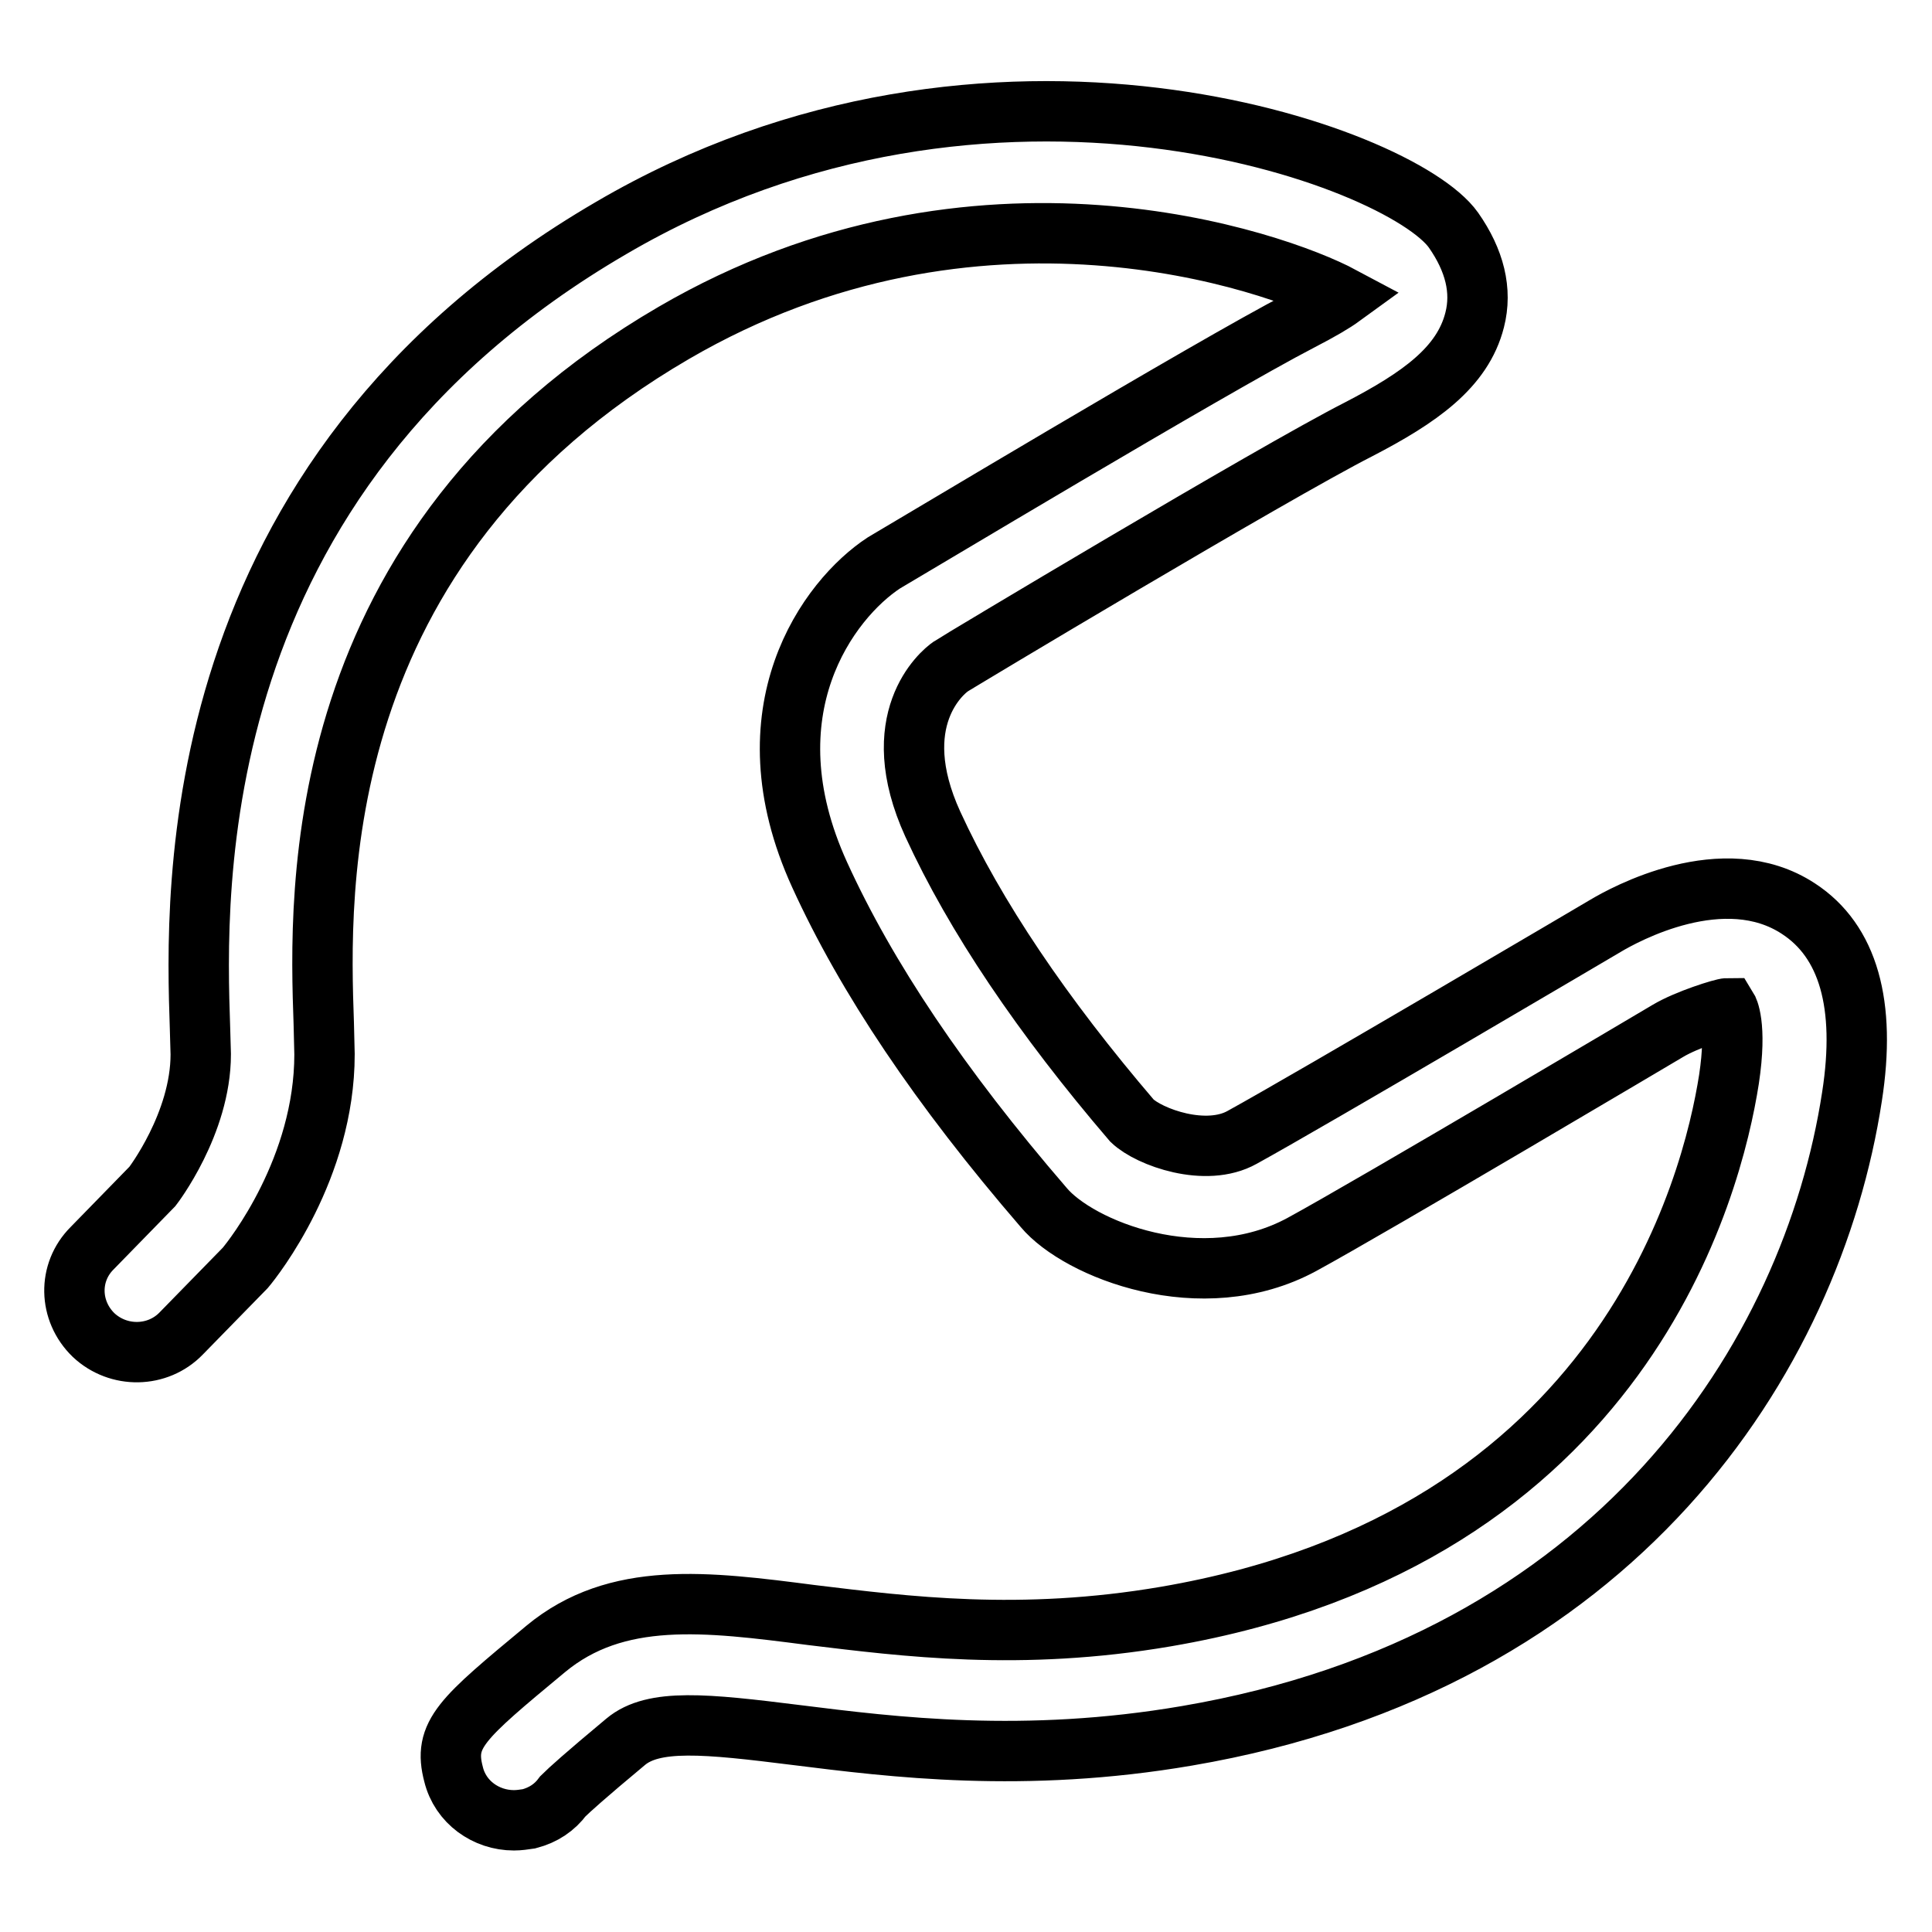
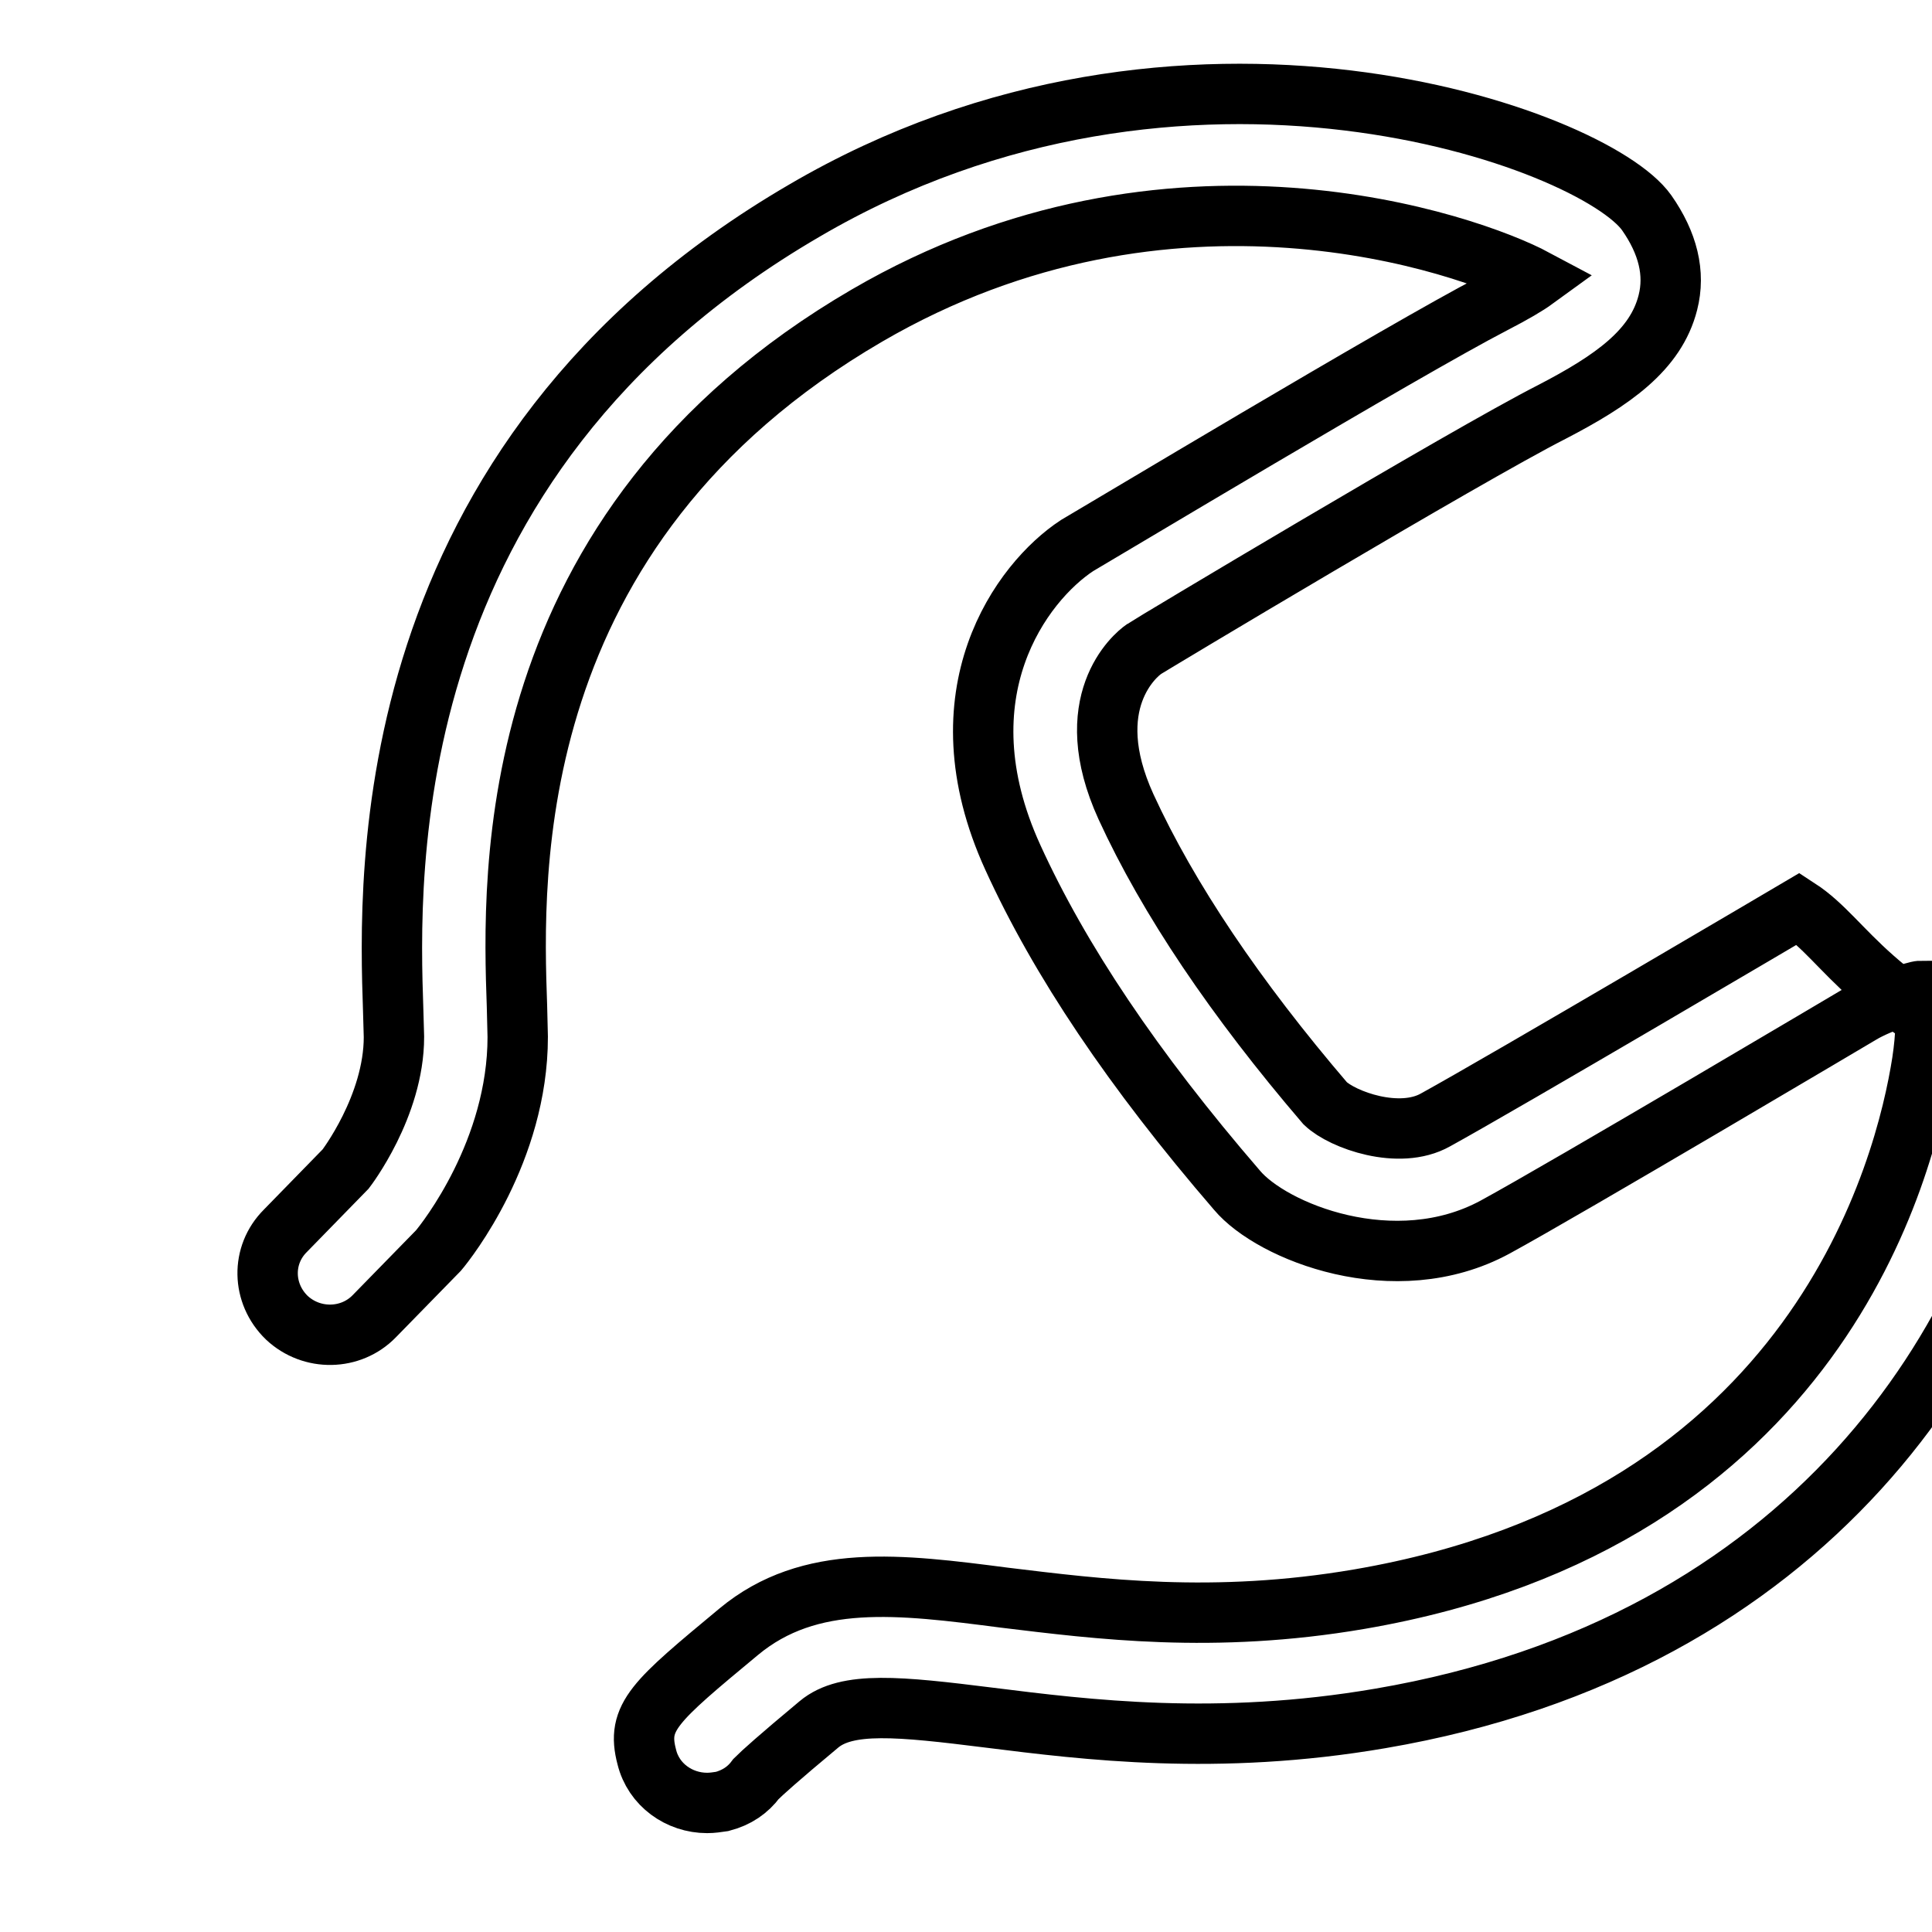
<svg xmlns="http://www.w3.org/2000/svg" version="1.1" x="0px" y="0px" viewBox="0 0 256 256" enable-background="new 0 0 256 256" xml:space="preserve">
  <g>
-     <path stroke-width="8" fill-opacity="0" stroke="#000000" d="M238.3,120.4c-9.9-6.5-23.1,0.8-25.6,2.3c0,0-39,23-48.1,28c-4.8,2.7-12.3,0-14.6-2.2 c-11.9-13.9-20.8-27.1-26.4-39.3c-6.3-13.8,1.2-20.1,2.4-20.9c0.4-0.3,42.6-25.6,54-31.4c8.1-4.2,13.8-8.2,15.4-14.5 c1-3.9,0-7.9-2.8-11.9c-7-9.9-61.4-29.7-111.6-0.3c-57,33.2-55.1,88-54.5,106l0.1,3.5c0,9.2-6.4,17.5-6.4,17.5l-8,8.2 c-3.2,3.2-3.1,8.3,0.2,11.5c3.3,3.1,8.5,3,11.6-0.2l8.5-8.7c1.1-1.3,10.5-13.2,10.5-28.3l-0.1-4.1c-0.6-17.3-2.2-63.2,46.4-91.5 c40.2-23.4,79.7-9.5,88.5-4.8c-1.1,0.8-2.8,1.8-5.5,3.2c-11.8,6.1-53.1,30.9-55.2,32.1c-7.3,4.8-18.4,19.6-8.5,41.3 c6.2,13.6,15.9,28.1,29.7,44.1c4.6,5.5,20.9,12.1,34.2,4.9c9.2-5,48.5-28.3,48.5-28.3c2.5-1.5,7.3-3,7.9-3c0,0,1.3,2.1,0.2,9.4 c-2.2,14.1-13.9,60.8-74.6,71.2c-19.3,3.3-34.6,1.3-47-0.2c-13.9-1.8-25.8-3.3-35.2,4.5c-11.2,9.3-13.6,11.3-12.2,16.6 c0.9,3.7,4.3,6.1,8,6.1c0.7,0,1.3-0.1,2-0.2c1.9-0.5,3.4-1.5,4.5-3c0.8-0.8,2.9-2.7,8.3-7.2c3.7-3.1,10.6-2.4,22.6-0.9 c12.8,1.6,30.2,3.8,51.8,0.1c56.8-9.7,82.8-50.1,88.1-84.7C247.3,133.1,244.9,124.7,238.3,120.4L238.3,120.4z" />
+     <path stroke-width="8" fill-opacity="0" stroke="#000000" d="M238.3,120.4c0,0-39,23-48.1,28c-4.8,2.7-12.3,0-14.6-2.2 c-11.9-13.9-20.8-27.1-26.4-39.3c-6.3-13.8,1.2-20.1,2.4-20.9c0.4-0.3,42.6-25.6,54-31.4c8.1-4.2,13.8-8.2,15.4-14.5 c1-3.9,0-7.9-2.8-11.9c-7-9.9-61.4-29.7-111.6-0.3c-57,33.2-55.1,88-54.5,106l0.1,3.5c0,9.2-6.4,17.5-6.4,17.5l-8,8.2 c-3.2,3.2-3.1,8.3,0.2,11.5c3.3,3.1,8.5,3,11.6-0.2l8.5-8.7c1.1-1.3,10.5-13.2,10.5-28.3l-0.1-4.1c-0.6-17.3-2.2-63.2,46.4-91.5 c40.2-23.4,79.7-9.5,88.5-4.8c-1.1,0.8-2.8,1.8-5.5,3.2c-11.8,6.1-53.1,30.9-55.2,32.1c-7.3,4.8-18.4,19.6-8.5,41.3 c6.2,13.6,15.9,28.1,29.7,44.1c4.6,5.5,20.9,12.1,34.2,4.9c9.2-5,48.5-28.3,48.5-28.3c2.5-1.5,7.3-3,7.9-3c0,0,1.3,2.1,0.2,9.4 c-2.2,14.1-13.9,60.8-74.6,71.2c-19.3,3.3-34.6,1.3-47-0.2c-13.9-1.8-25.8-3.3-35.2,4.5c-11.2,9.3-13.6,11.3-12.2,16.6 c0.9,3.7,4.3,6.1,8,6.1c0.7,0,1.3-0.1,2-0.2c1.9-0.5,3.4-1.5,4.5-3c0.8-0.8,2.9-2.7,8.3-7.2c3.7-3.1,10.6-2.4,22.6-0.9 c12.8,1.6,30.2,3.8,51.8,0.1c56.8-9.7,82.8-50.1,88.1-84.7C247.3,133.1,244.9,124.7,238.3,120.4L238.3,120.4z" />
  </g>
</svg>